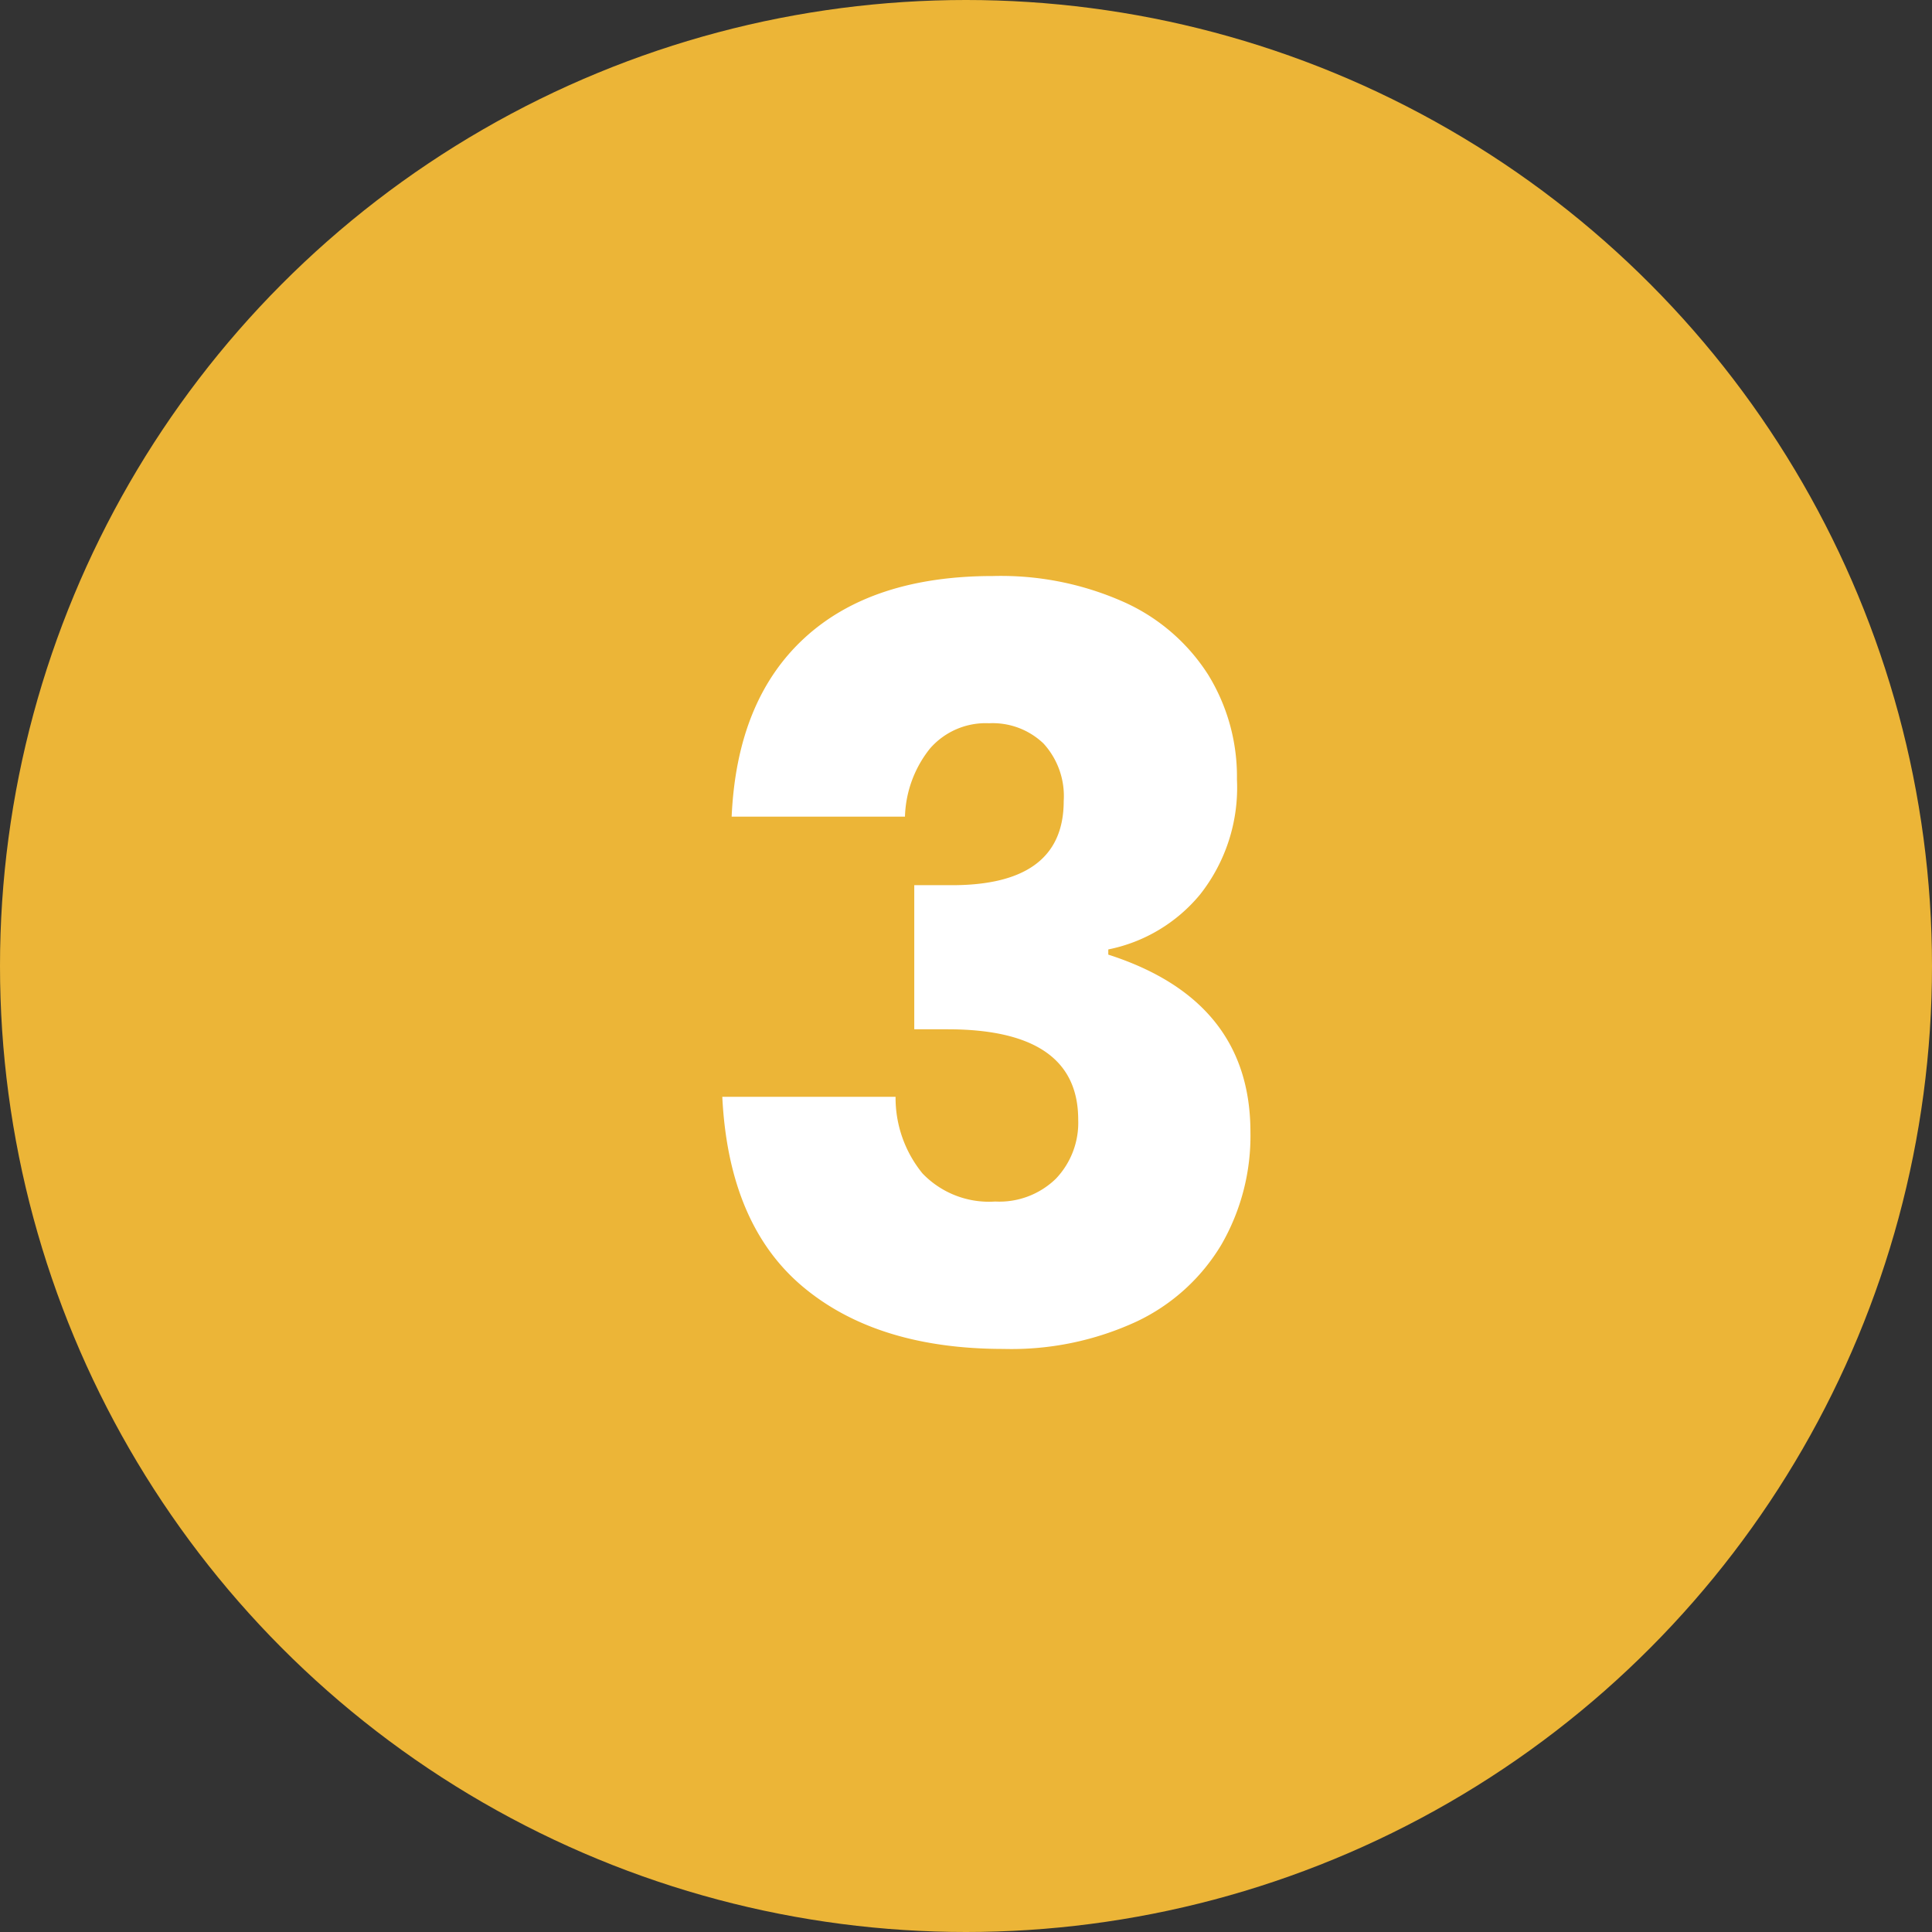
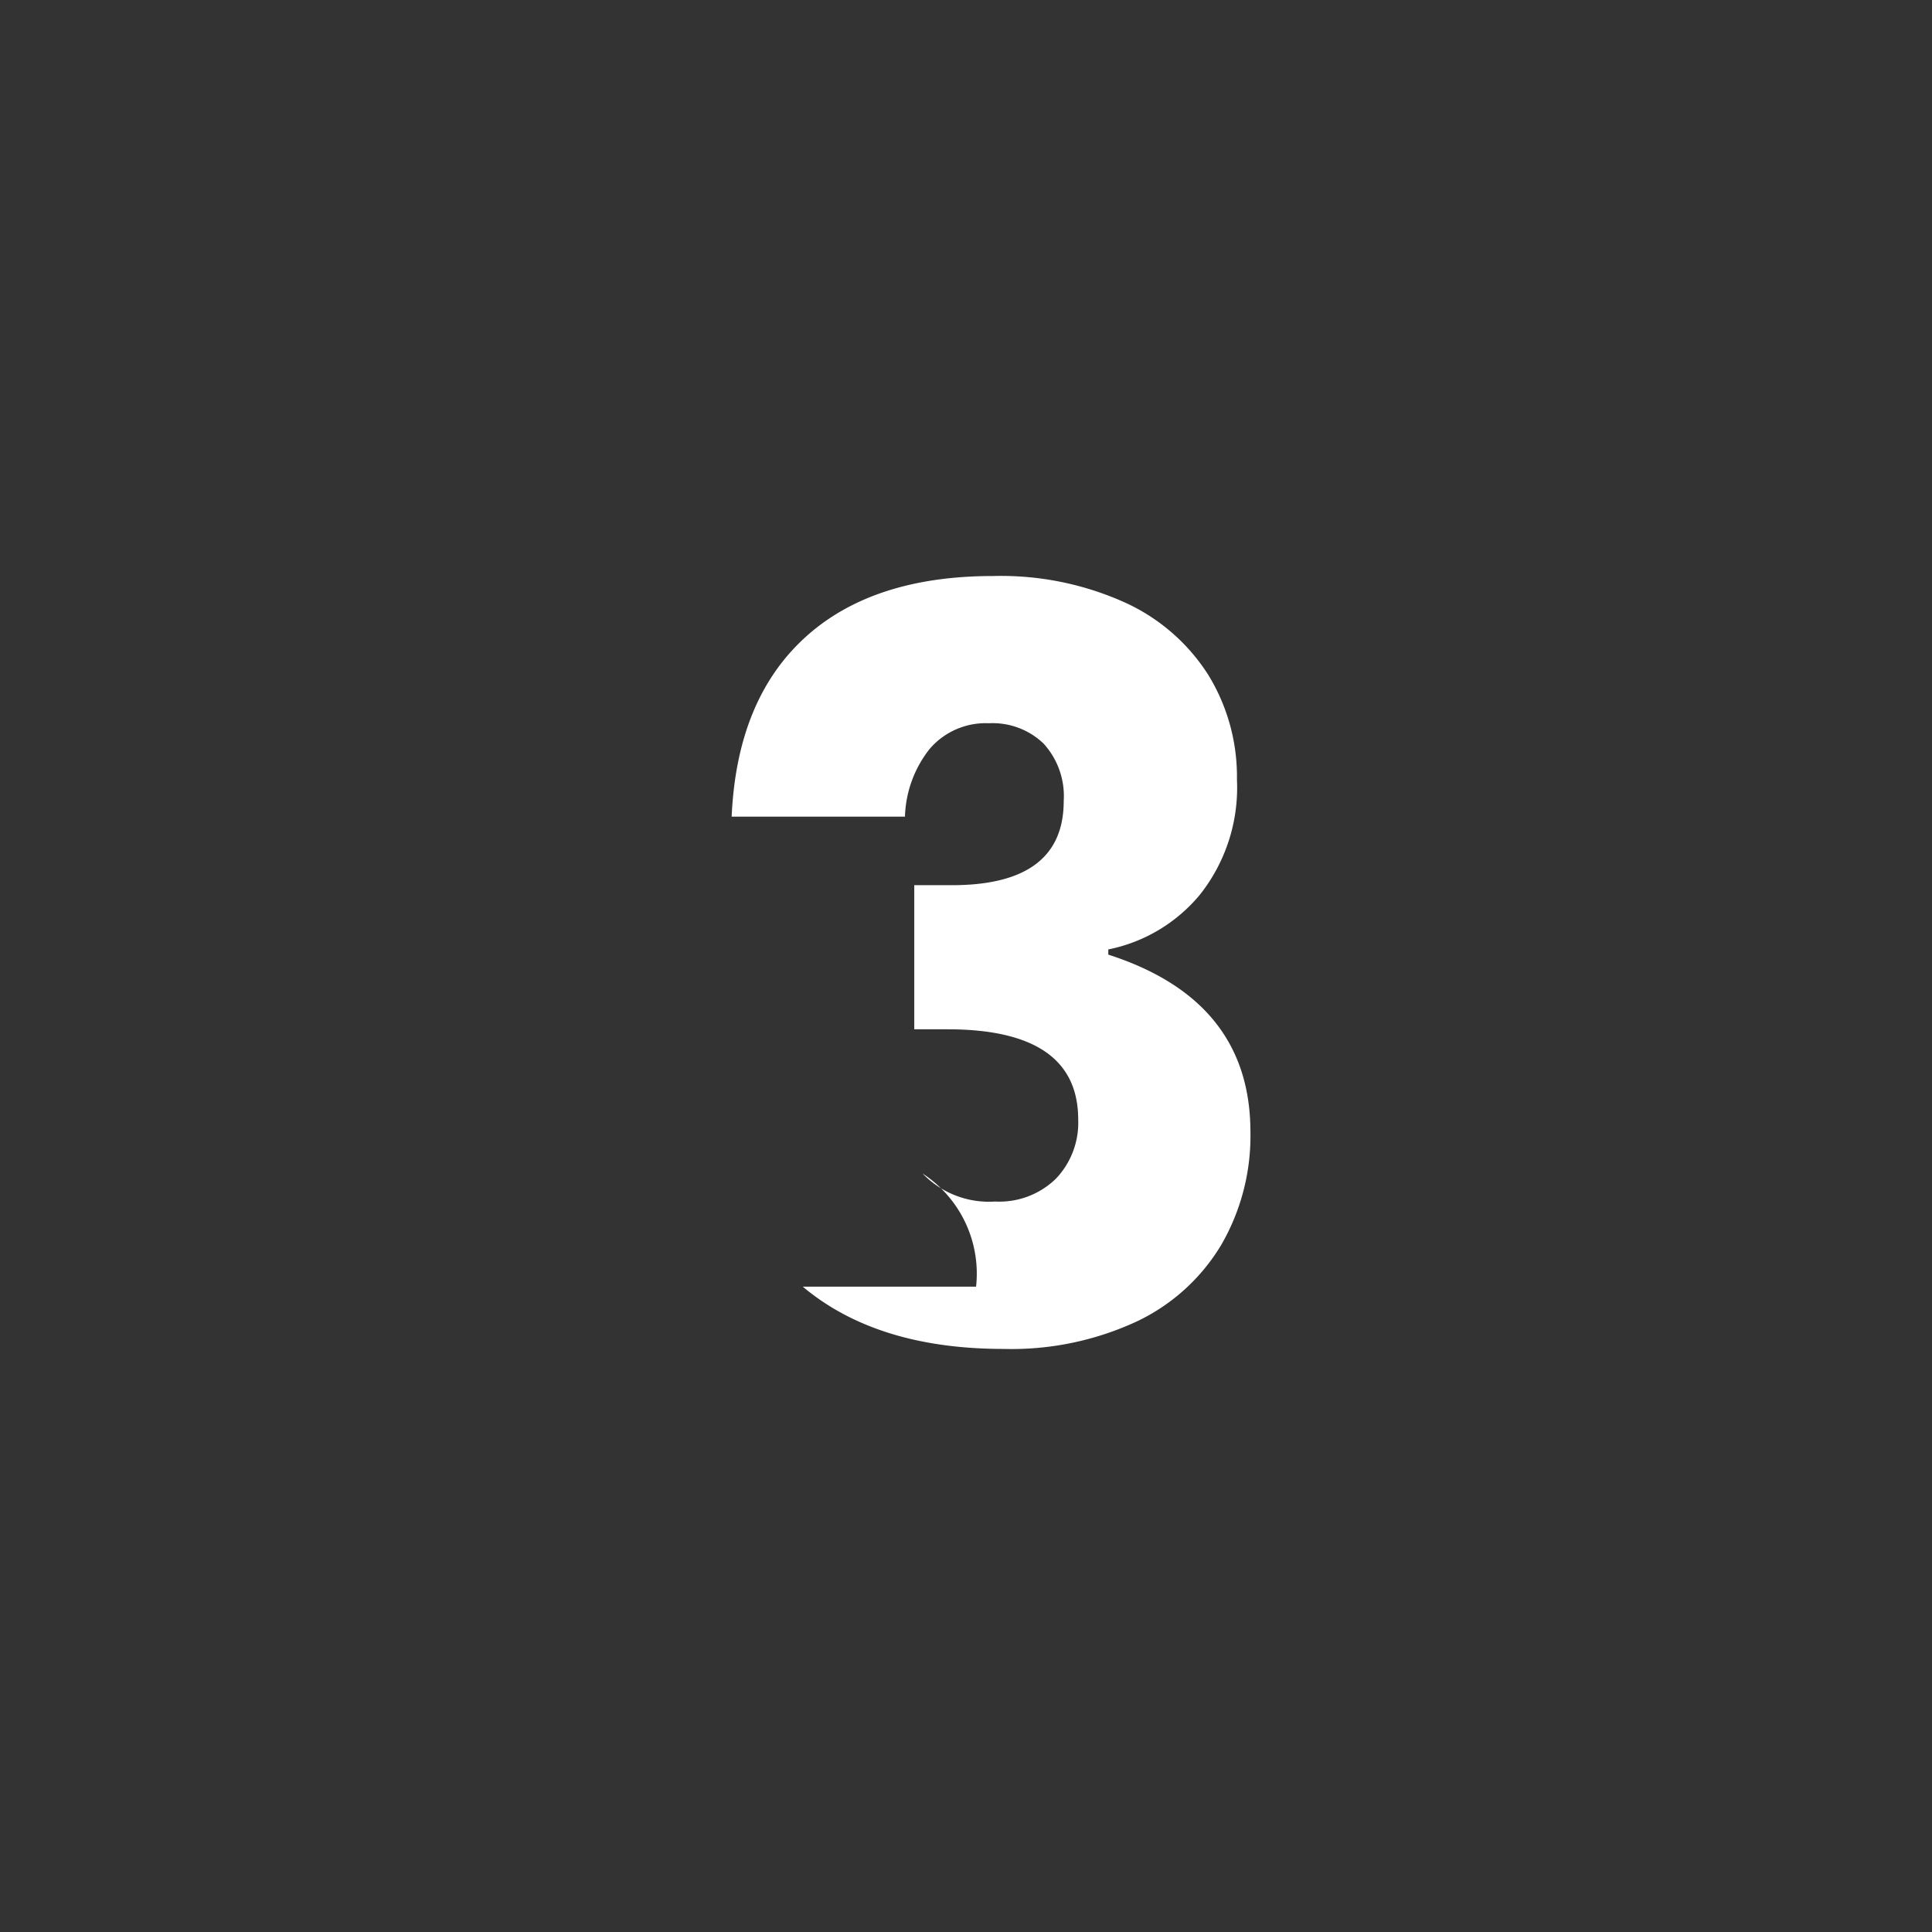
<svg xmlns="http://www.w3.org/2000/svg" width="108" height="108" viewBox="0 0 108 108">
  <rect x="0" y="0" width="108" height="108" fill="#333333" stroke="none" />
  <g id="Group_75" data-name="Group 75" transform="translate(-328 -5061)">
-     <circle id="Ellipse_7" data-name="Ellipse 7" cx="54" cy="54" r="54" transform="translate(328 5061)" fill="#ecb537" />
-     <path id="Path_135" data-name="Path 135" d="M17.516-42.8a16.854,16.854,0,0,1,7.366,1.479,10.837,10.837,0,0,1,4.669,4.06,10.862,10.862,0,0,1,1.595,5.829A9.638,9.638,0,0,1,29.087-25a8.93,8.93,0,0,1-5.133,3.074v.29Q31.9-19.082,31.9-11.716a12.157,12.157,0,0,1-1.624,6.293,10.983,10.983,0,0,1-4.727,4.292A16.64,16.64,0,0,1,18.1.406q-7.076,0-11.223-3.48t-4.5-10.614h9.686A6.68,6.68,0,0,0,13.572-9.4a5.147,5.147,0,0,0,4.06,1.566,4.526,4.526,0,0,0,3.393-1.276,4.53,4.53,0,0,0,1.247-3.306q0-5.046-7.308-5.046H13.108V-25.52h1.8q6.554.116,6.554-4.7a4.355,4.355,0,0,0-1.131-3.219,4.115,4.115,0,0,0-3.045-1.131,4.128,4.128,0,0,0-3.306,1.421,6.388,6.388,0,0,0-1.392,3.8H2.9q.29-6.5,4.06-9.976T17.516-42.8Z" transform="translate(366 5136)" fill="#fff" />
+     <path id="Path_135" data-name="Path 135" d="M17.516-42.8a16.854,16.854,0,0,1,7.366,1.479,10.837,10.837,0,0,1,4.669,4.06,10.862,10.862,0,0,1,1.595,5.829A9.638,9.638,0,0,1,29.087-25a8.93,8.93,0,0,1-5.133,3.074v.29Q31.9-19.082,31.9-11.716a12.157,12.157,0,0,1-1.624,6.293,10.983,10.983,0,0,1-4.727,4.292A16.64,16.64,0,0,1,18.1.406q-7.076,0-11.223-3.48h9.686A6.68,6.68,0,0,0,13.572-9.4a5.147,5.147,0,0,0,4.06,1.566,4.526,4.526,0,0,0,3.393-1.276,4.53,4.53,0,0,0,1.247-3.306q0-5.046-7.308-5.046H13.108V-25.52h1.8q6.554.116,6.554-4.7a4.355,4.355,0,0,0-1.131-3.219,4.115,4.115,0,0,0-3.045-1.131,4.128,4.128,0,0,0-3.306,1.421,6.388,6.388,0,0,0-1.392,3.8H2.9q.29-6.5,4.06-9.976T17.516-42.8Z" transform="translate(366 5136)" fill="#fff" />
  </g>
</svg>